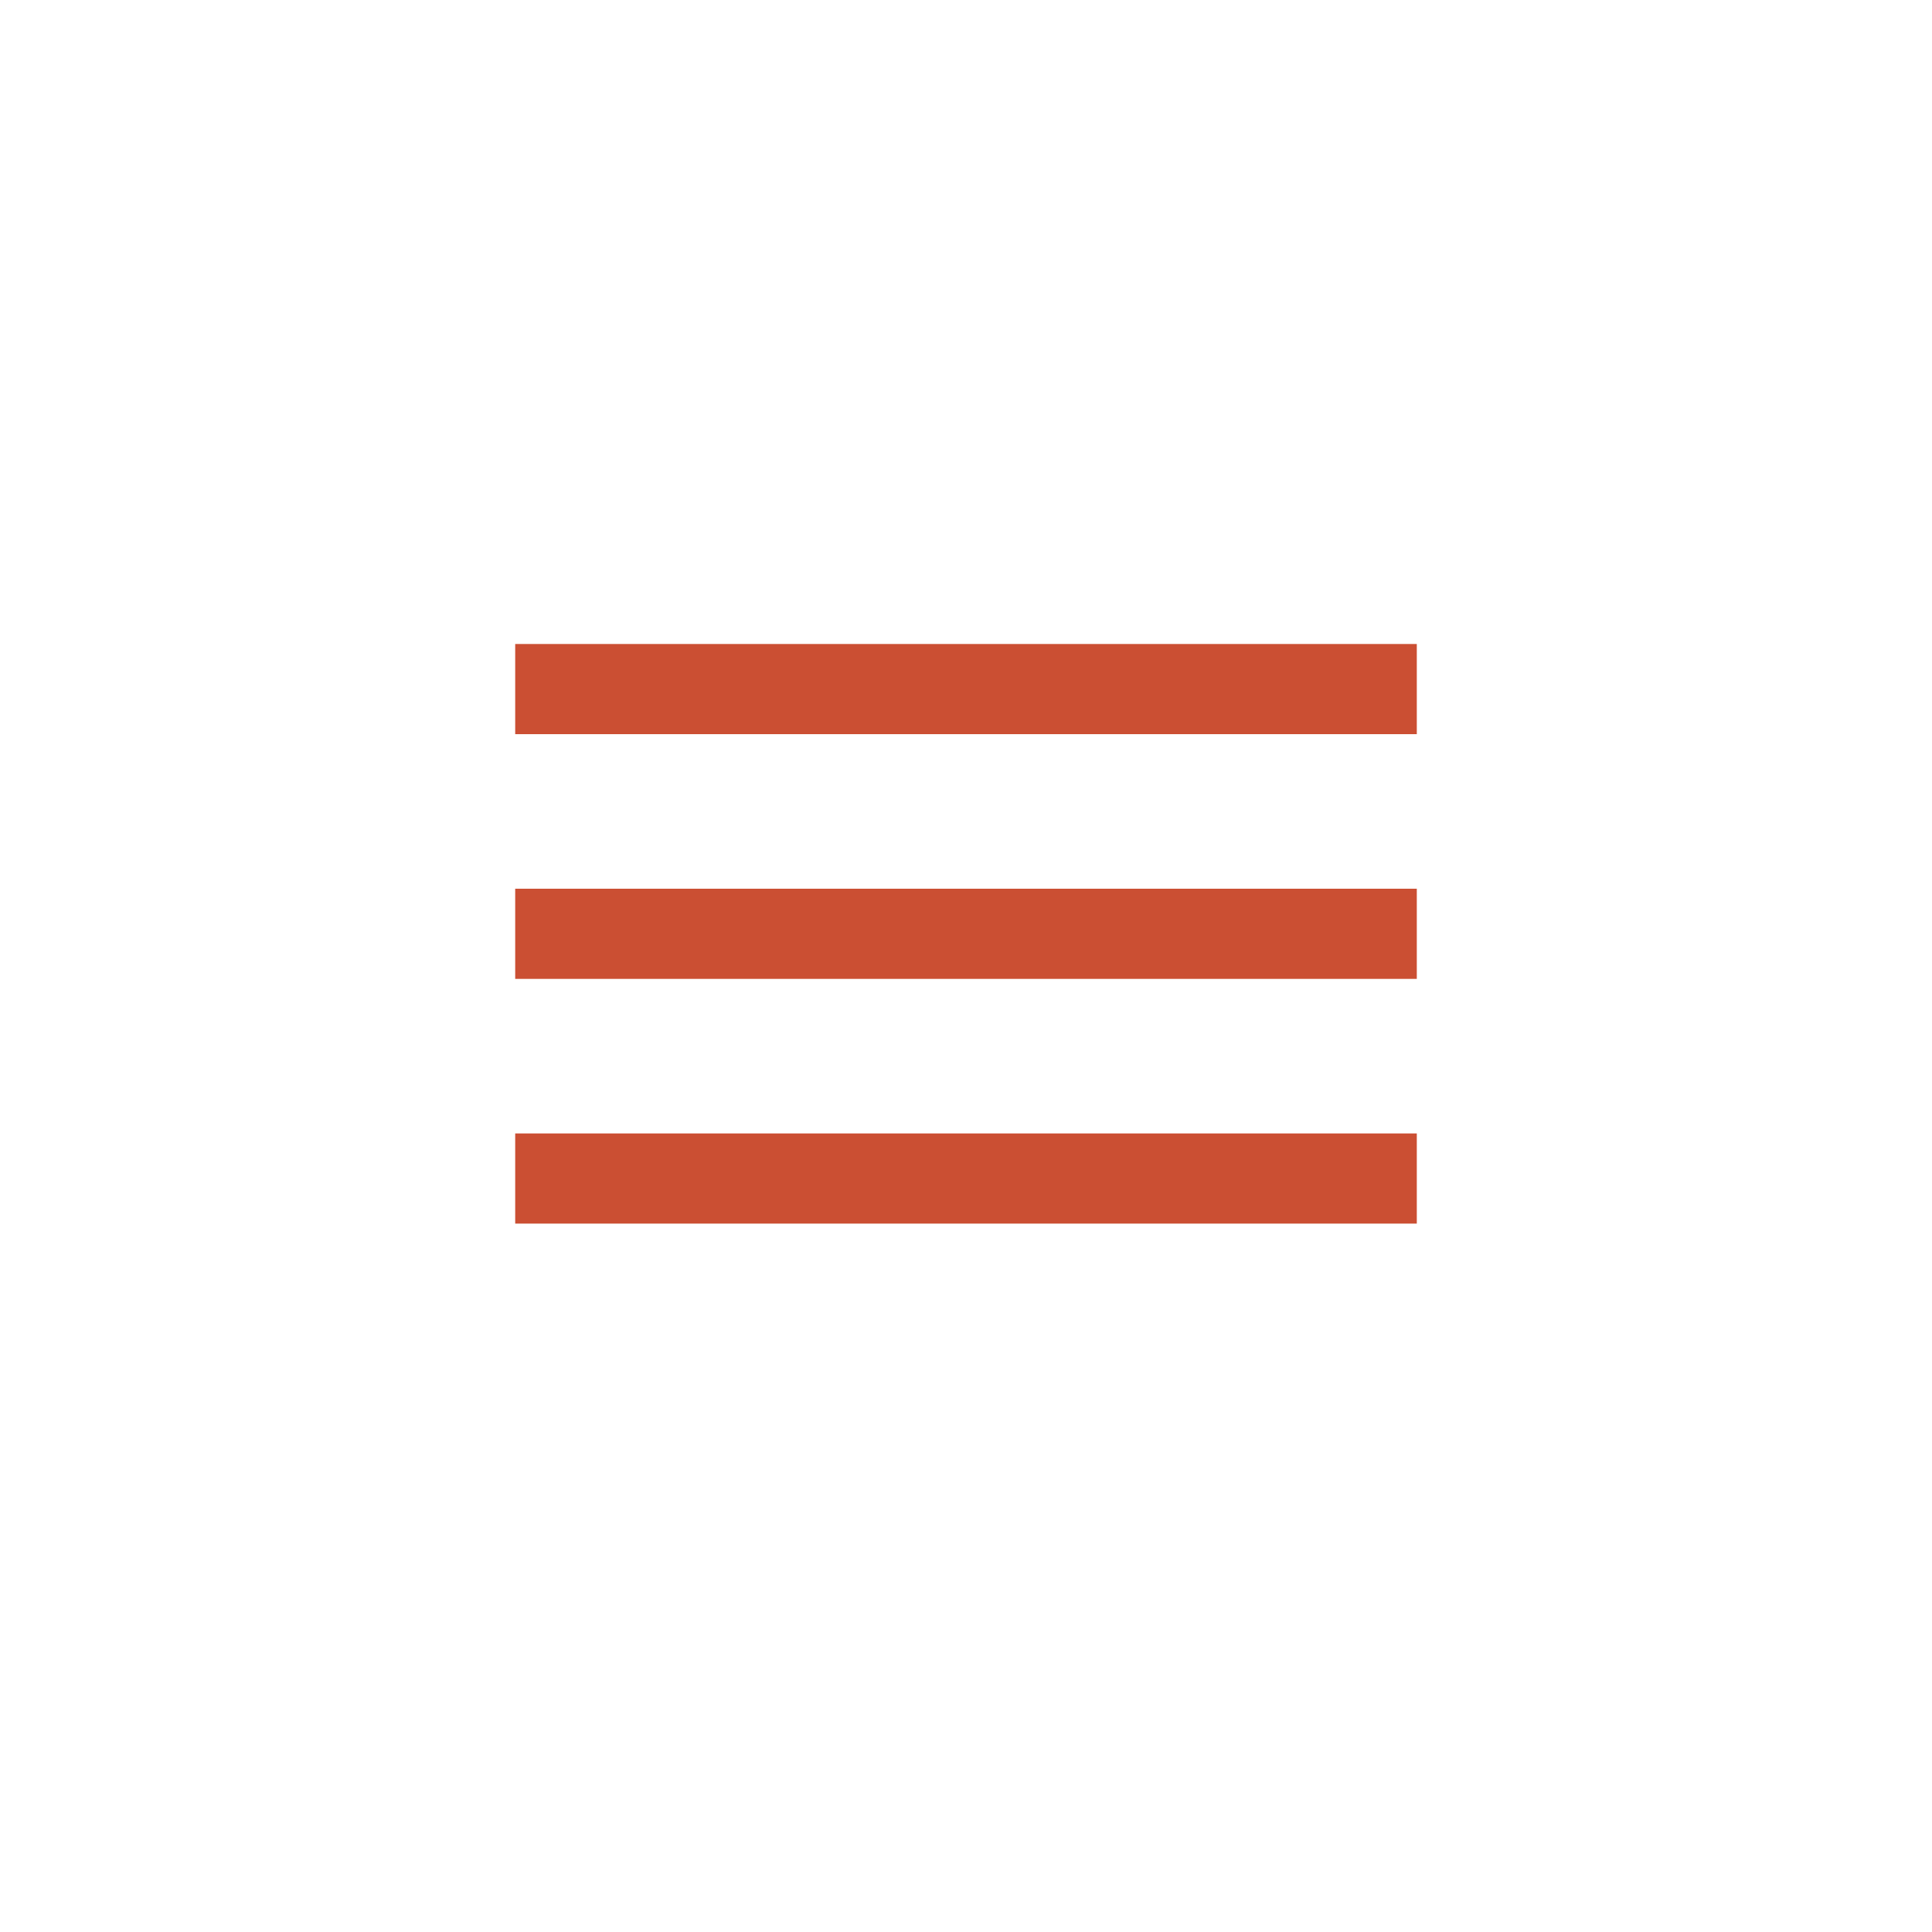
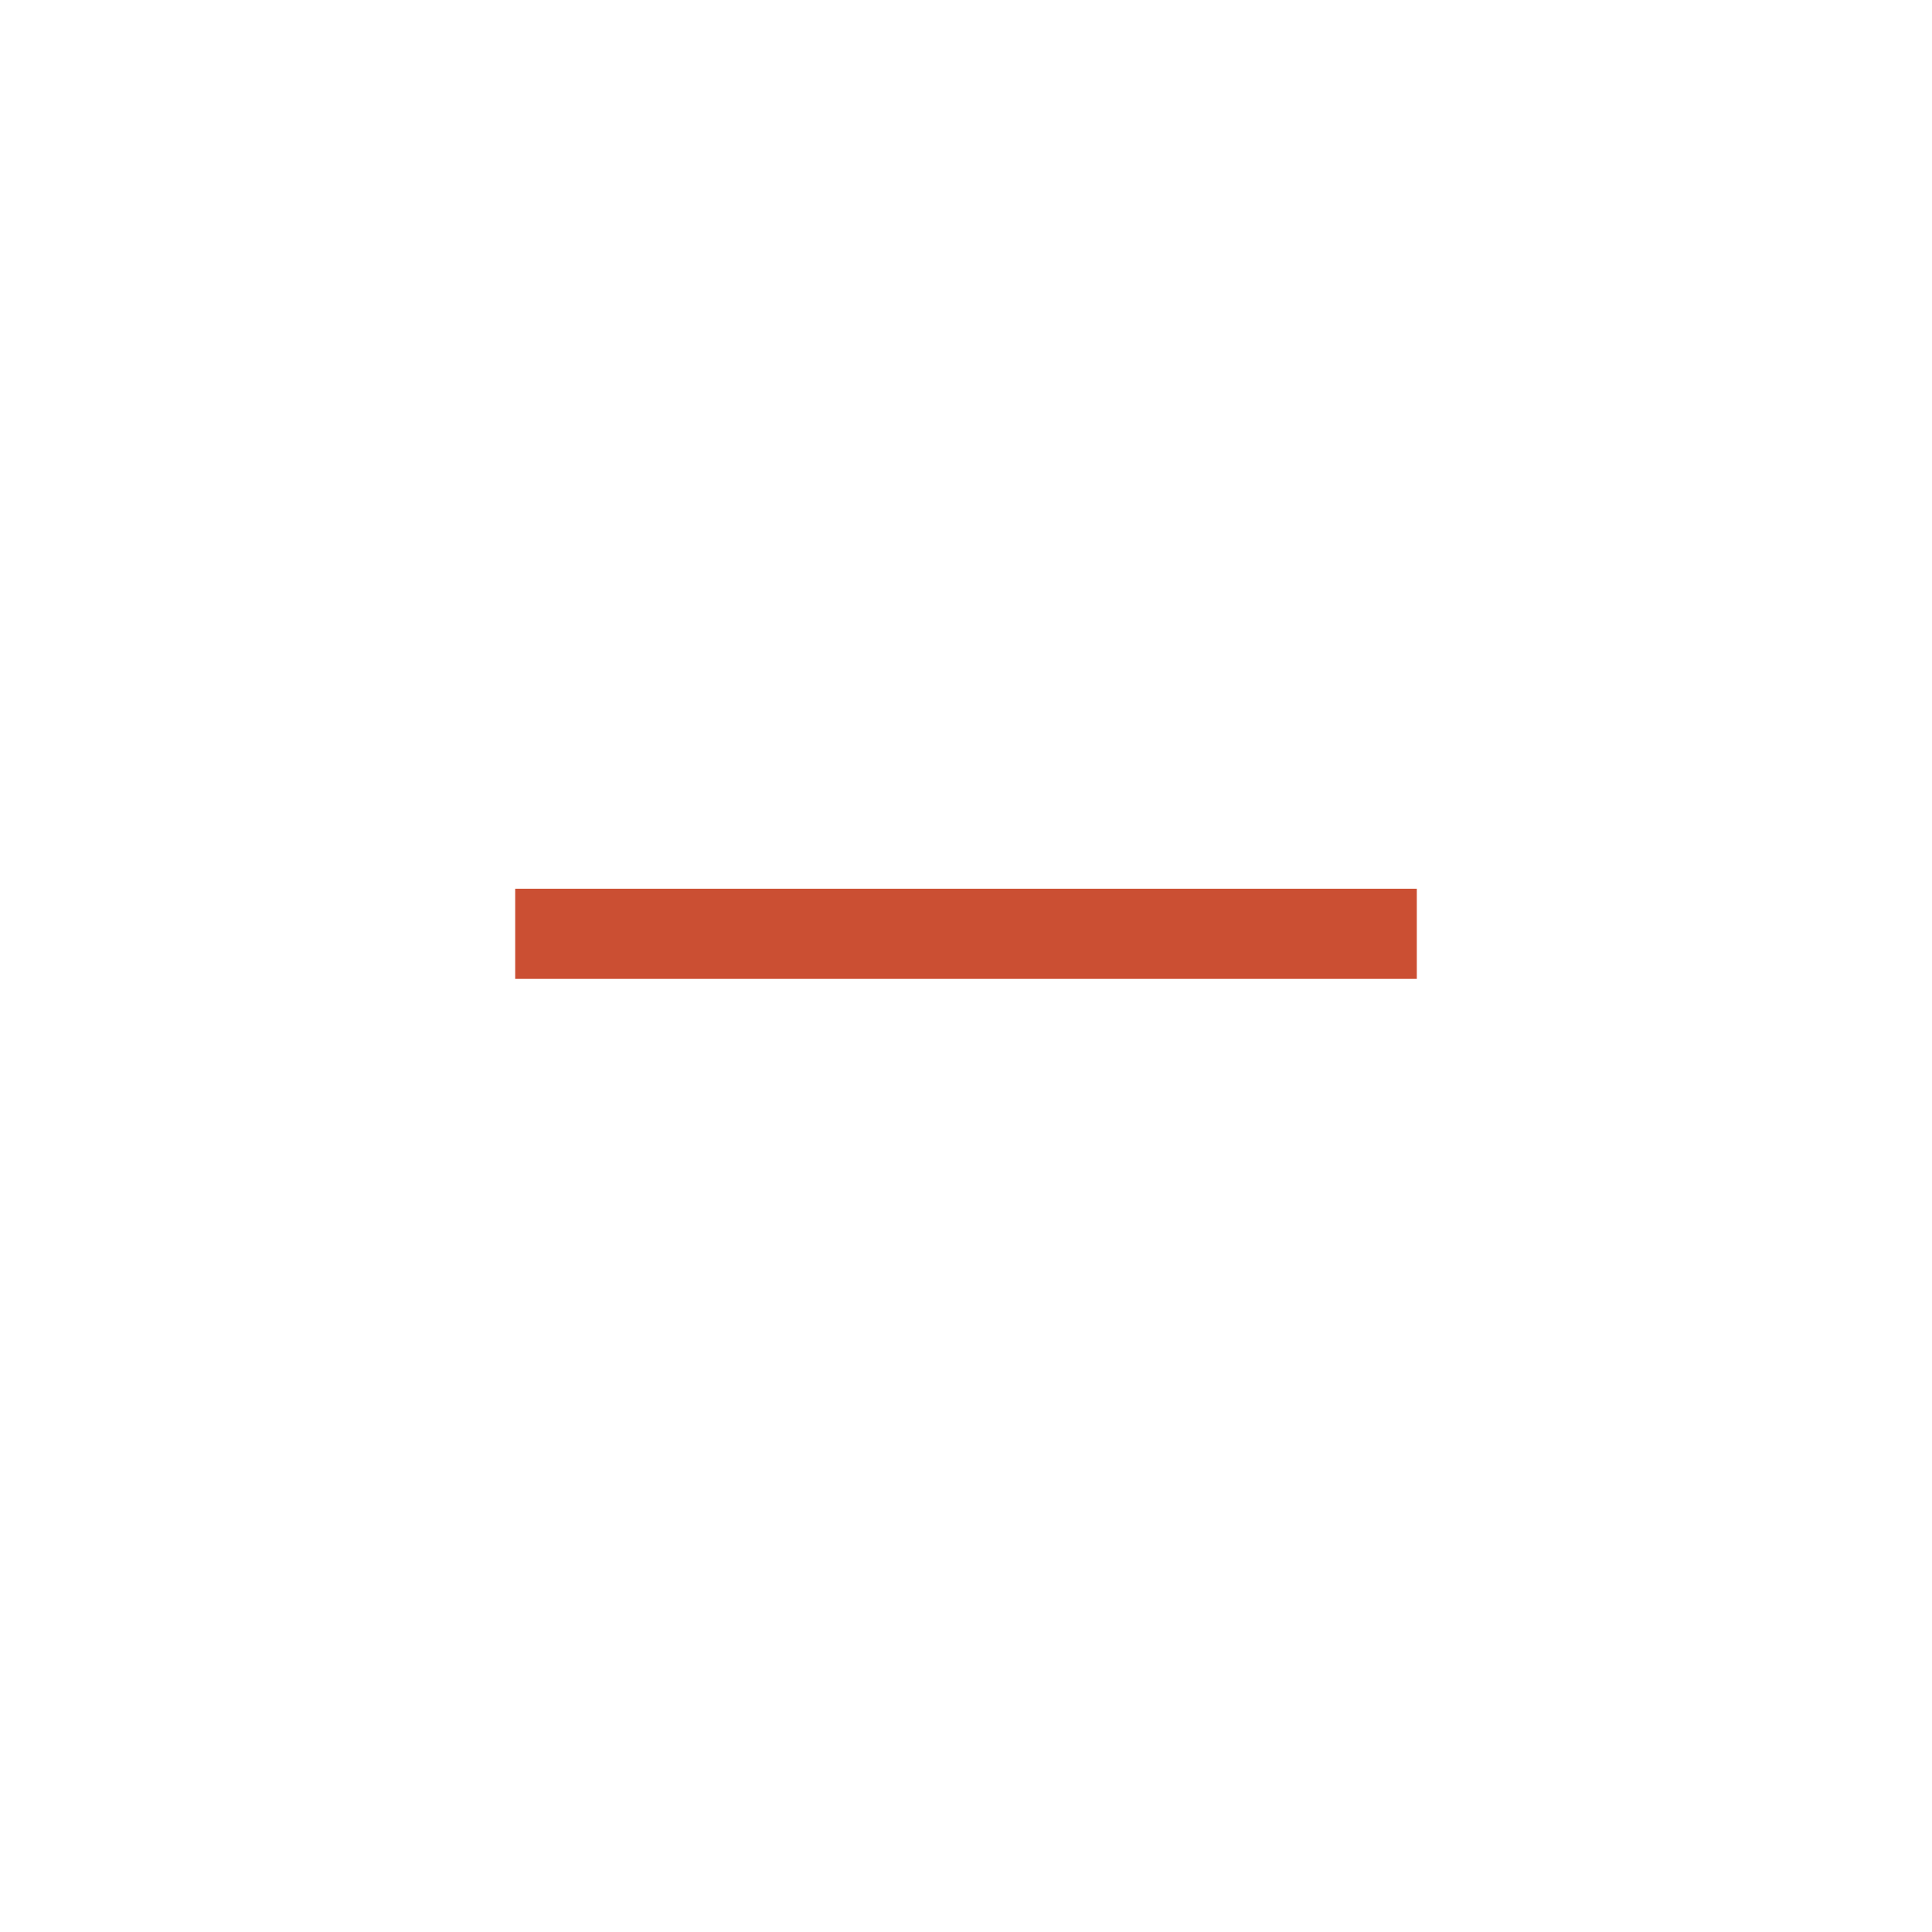
<svg xmlns="http://www.w3.org/2000/svg" width="30" height="30" viewBox="0 0 30 30" fill="none">
-   <rect x="8" y="10" width="14" height="1.4" fill="#CB4F33" />
  <rect x="8" y="13.8" width="14" height="1.4" fill="#CB4F33" />
-   <rect x="8" y="17.6" width="14" height="1.4" fill="#CB4F33" />
</svg>